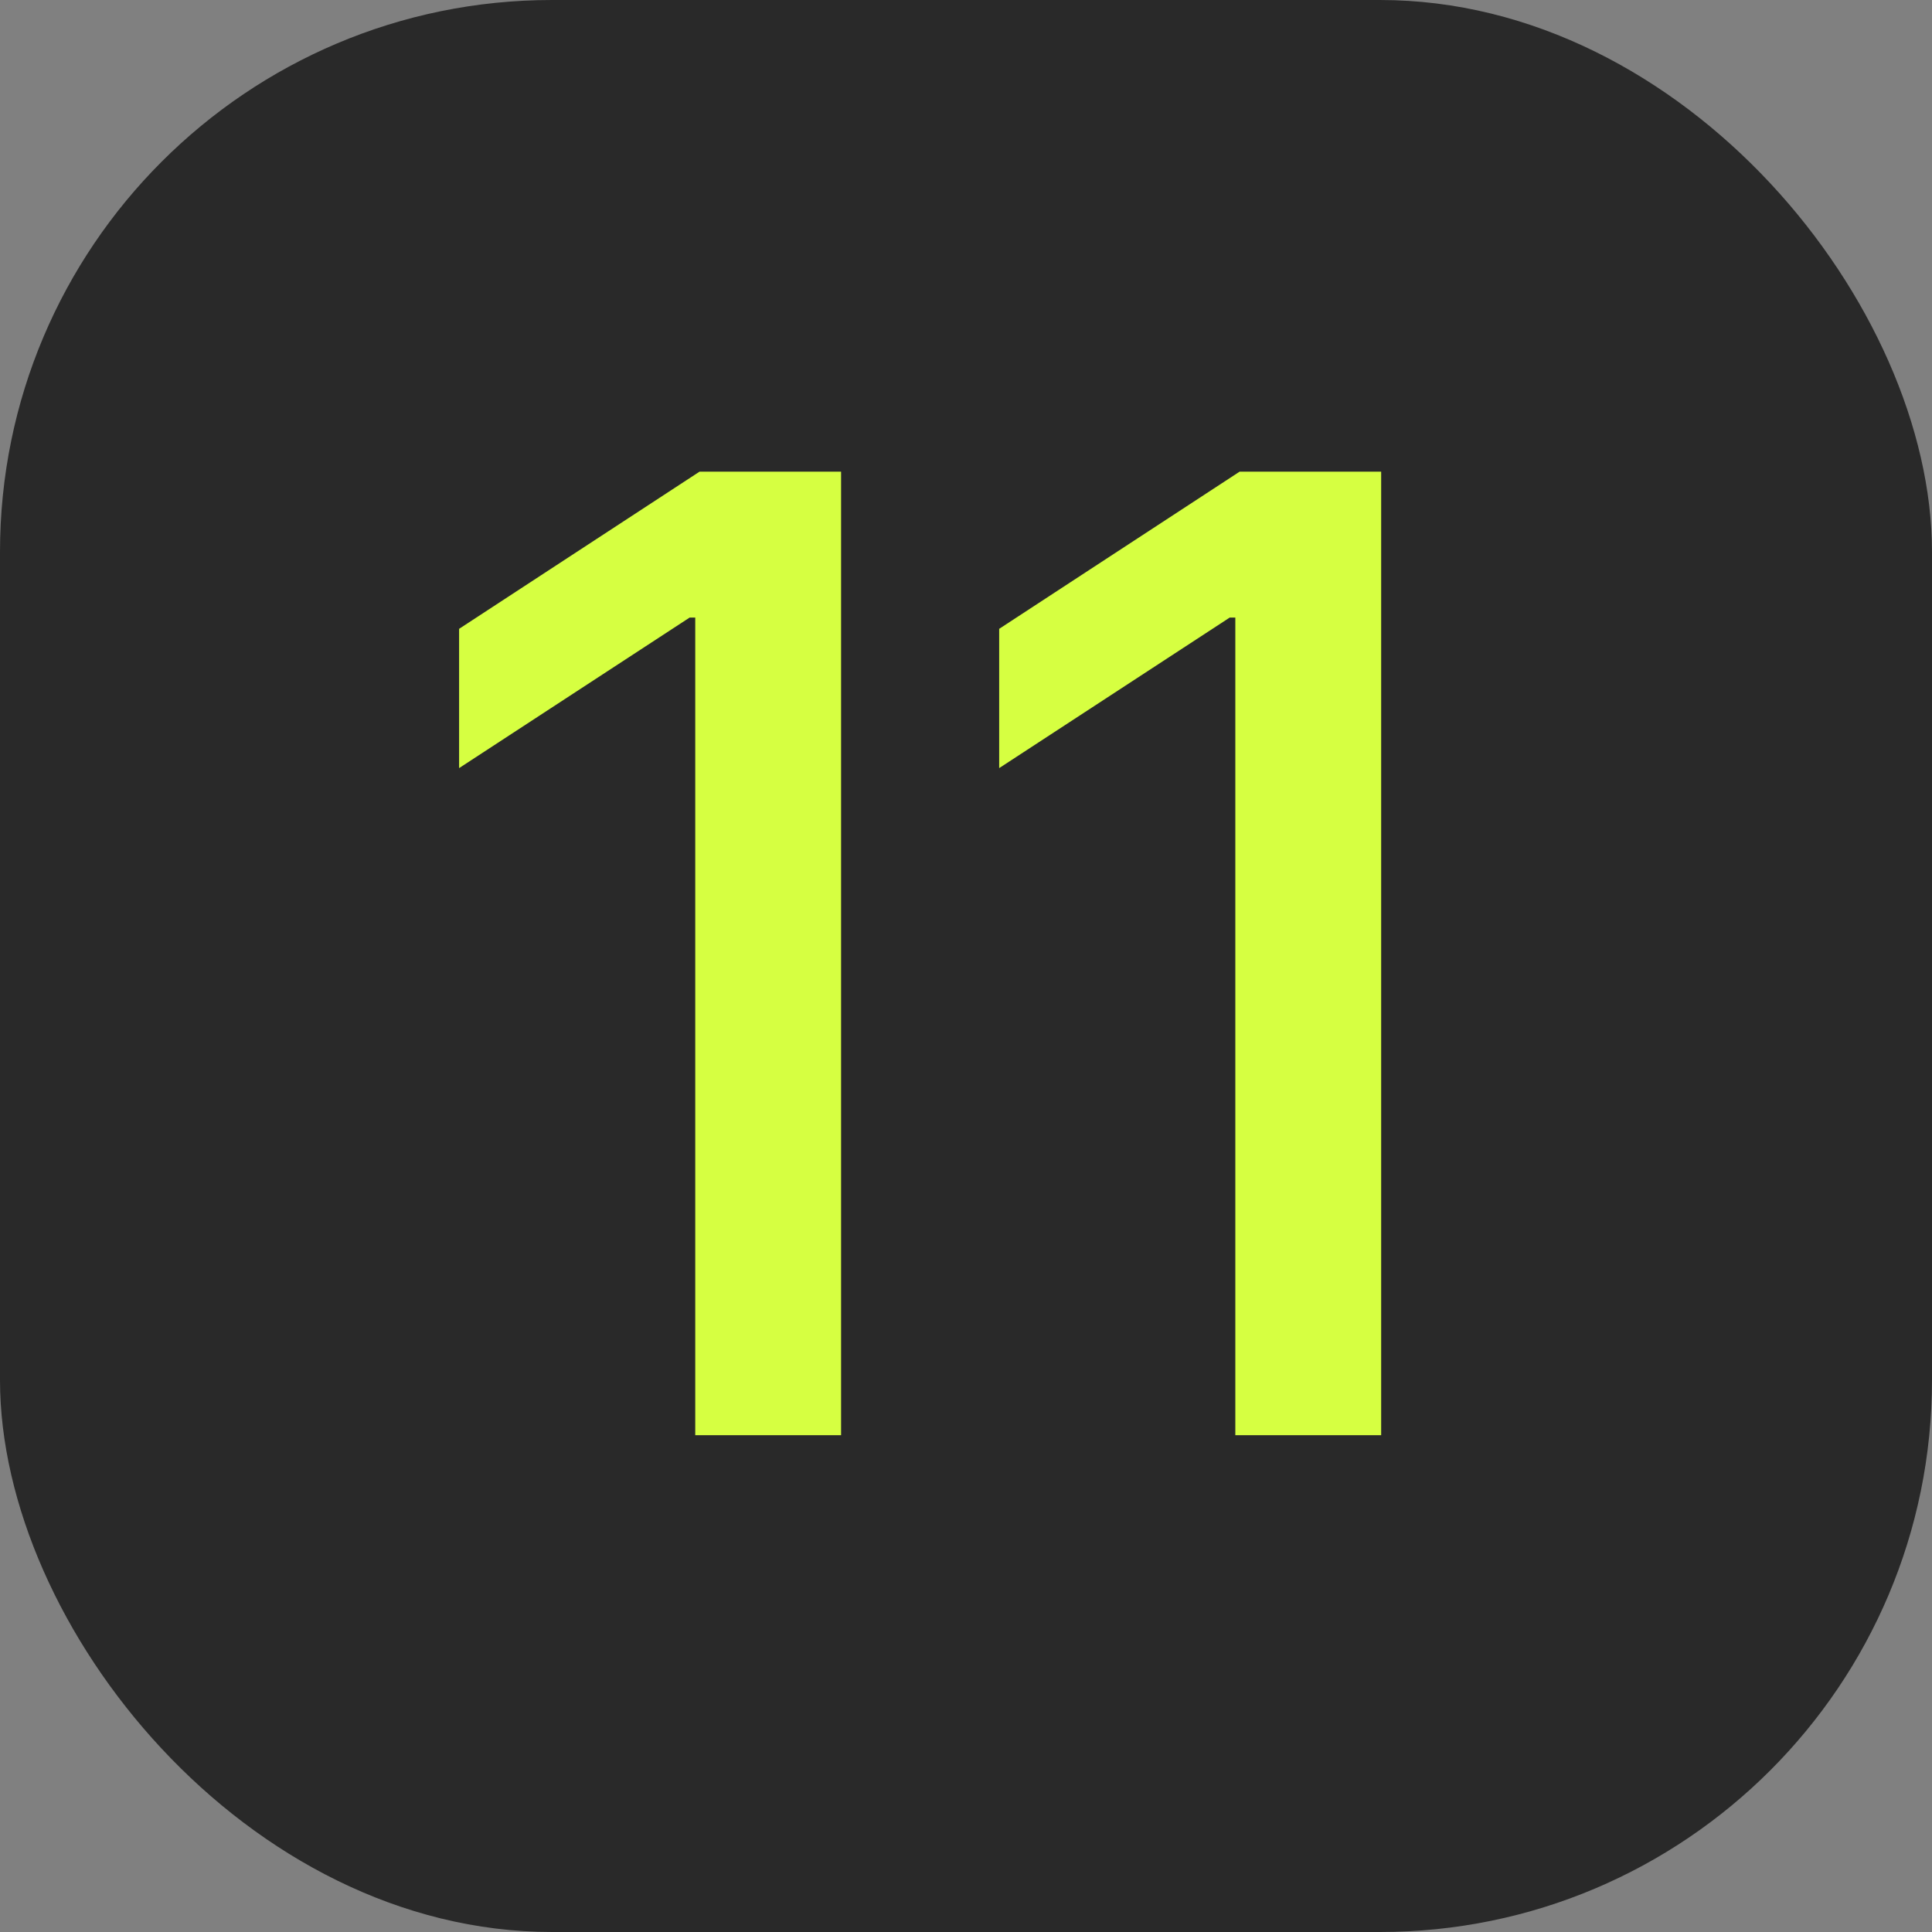
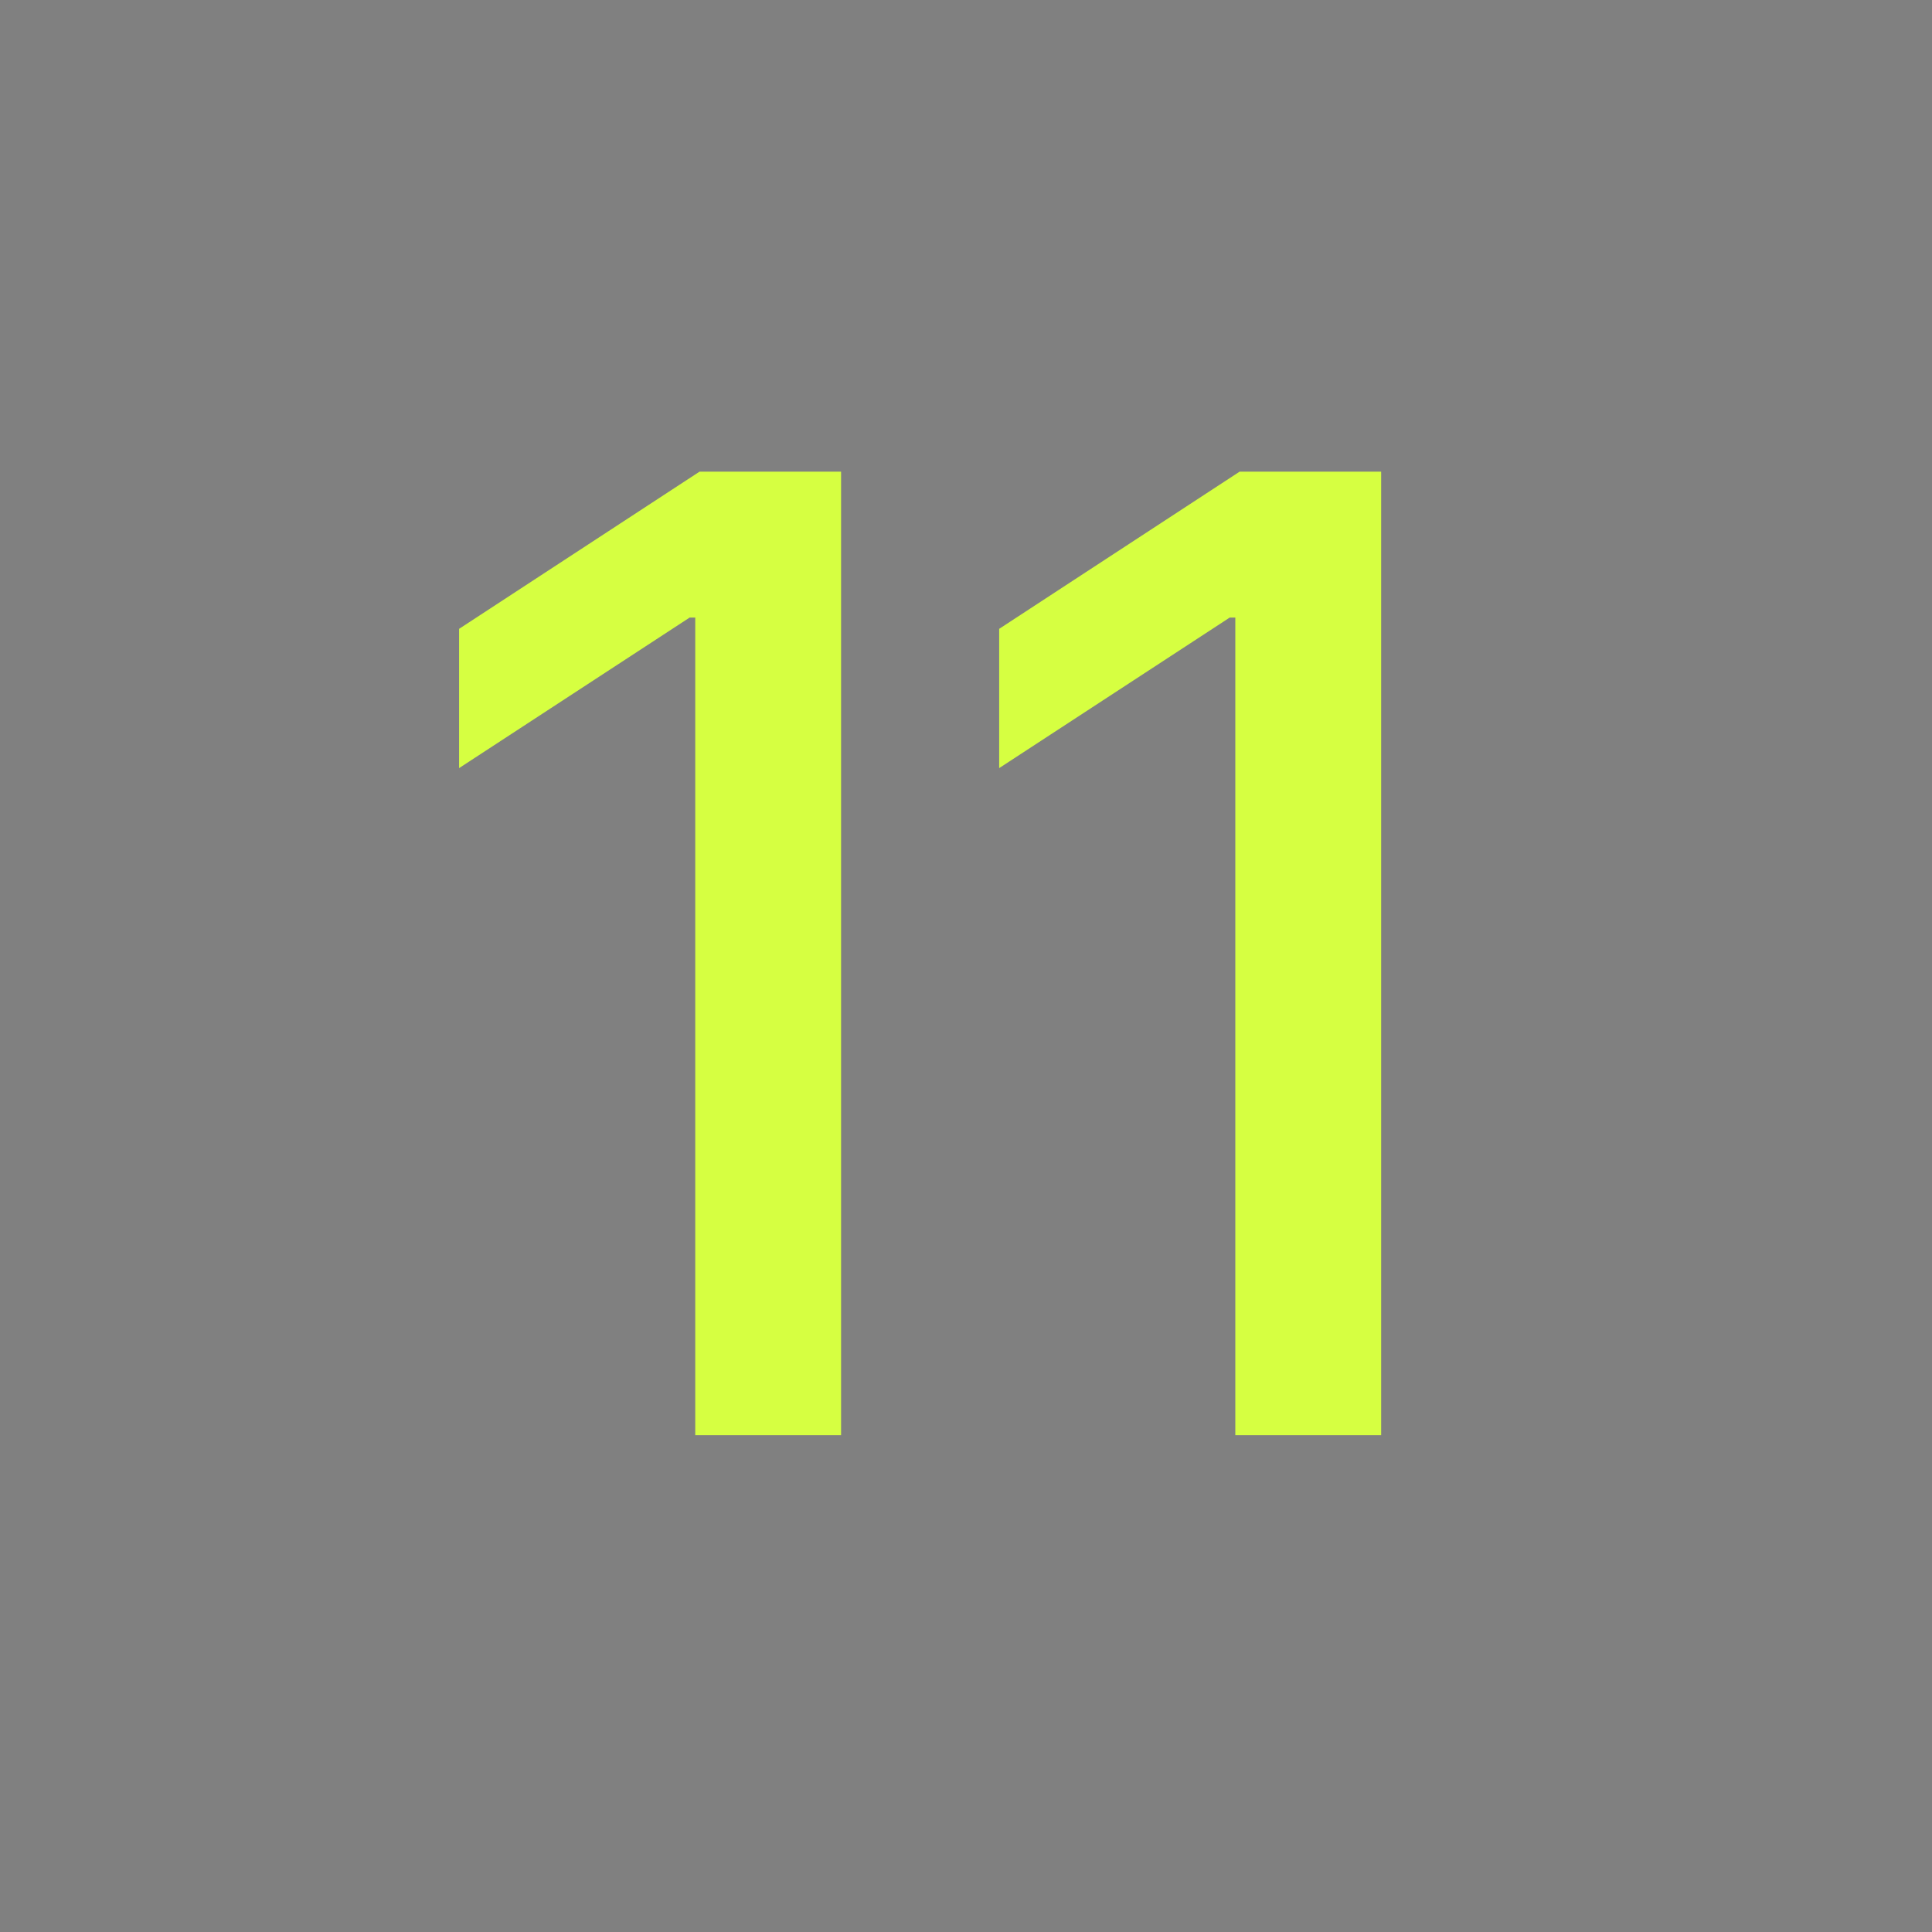
<svg xmlns="http://www.w3.org/2000/svg" width="35" height="35" viewBox="0 0 35 35" fill="none">
  <rect x="0" y="0" width="35" height="35" fill="#808080" stroke="none" />
-   <rect width="35" height="35" rx="10" fill="#292929" />
-   <path d="M15.237 8.545V26H12.595V11.188H12.493L8.317 13.915V11.392L12.672 8.545H15.237ZM25.021 8.545V26H22.379V11.188H22.277L18.101 13.915V11.392L22.456 8.545H25.021Z" fill="#D6FF41" />
+   <path d="M15.237 8.545V26H12.595V11.188H12.493L8.317 13.915V11.392L12.672 8.545ZM25.021 8.545V26H22.379V11.188H22.277L18.101 13.915V11.392L22.456 8.545H25.021Z" fill="#D6FF41" />
</svg>